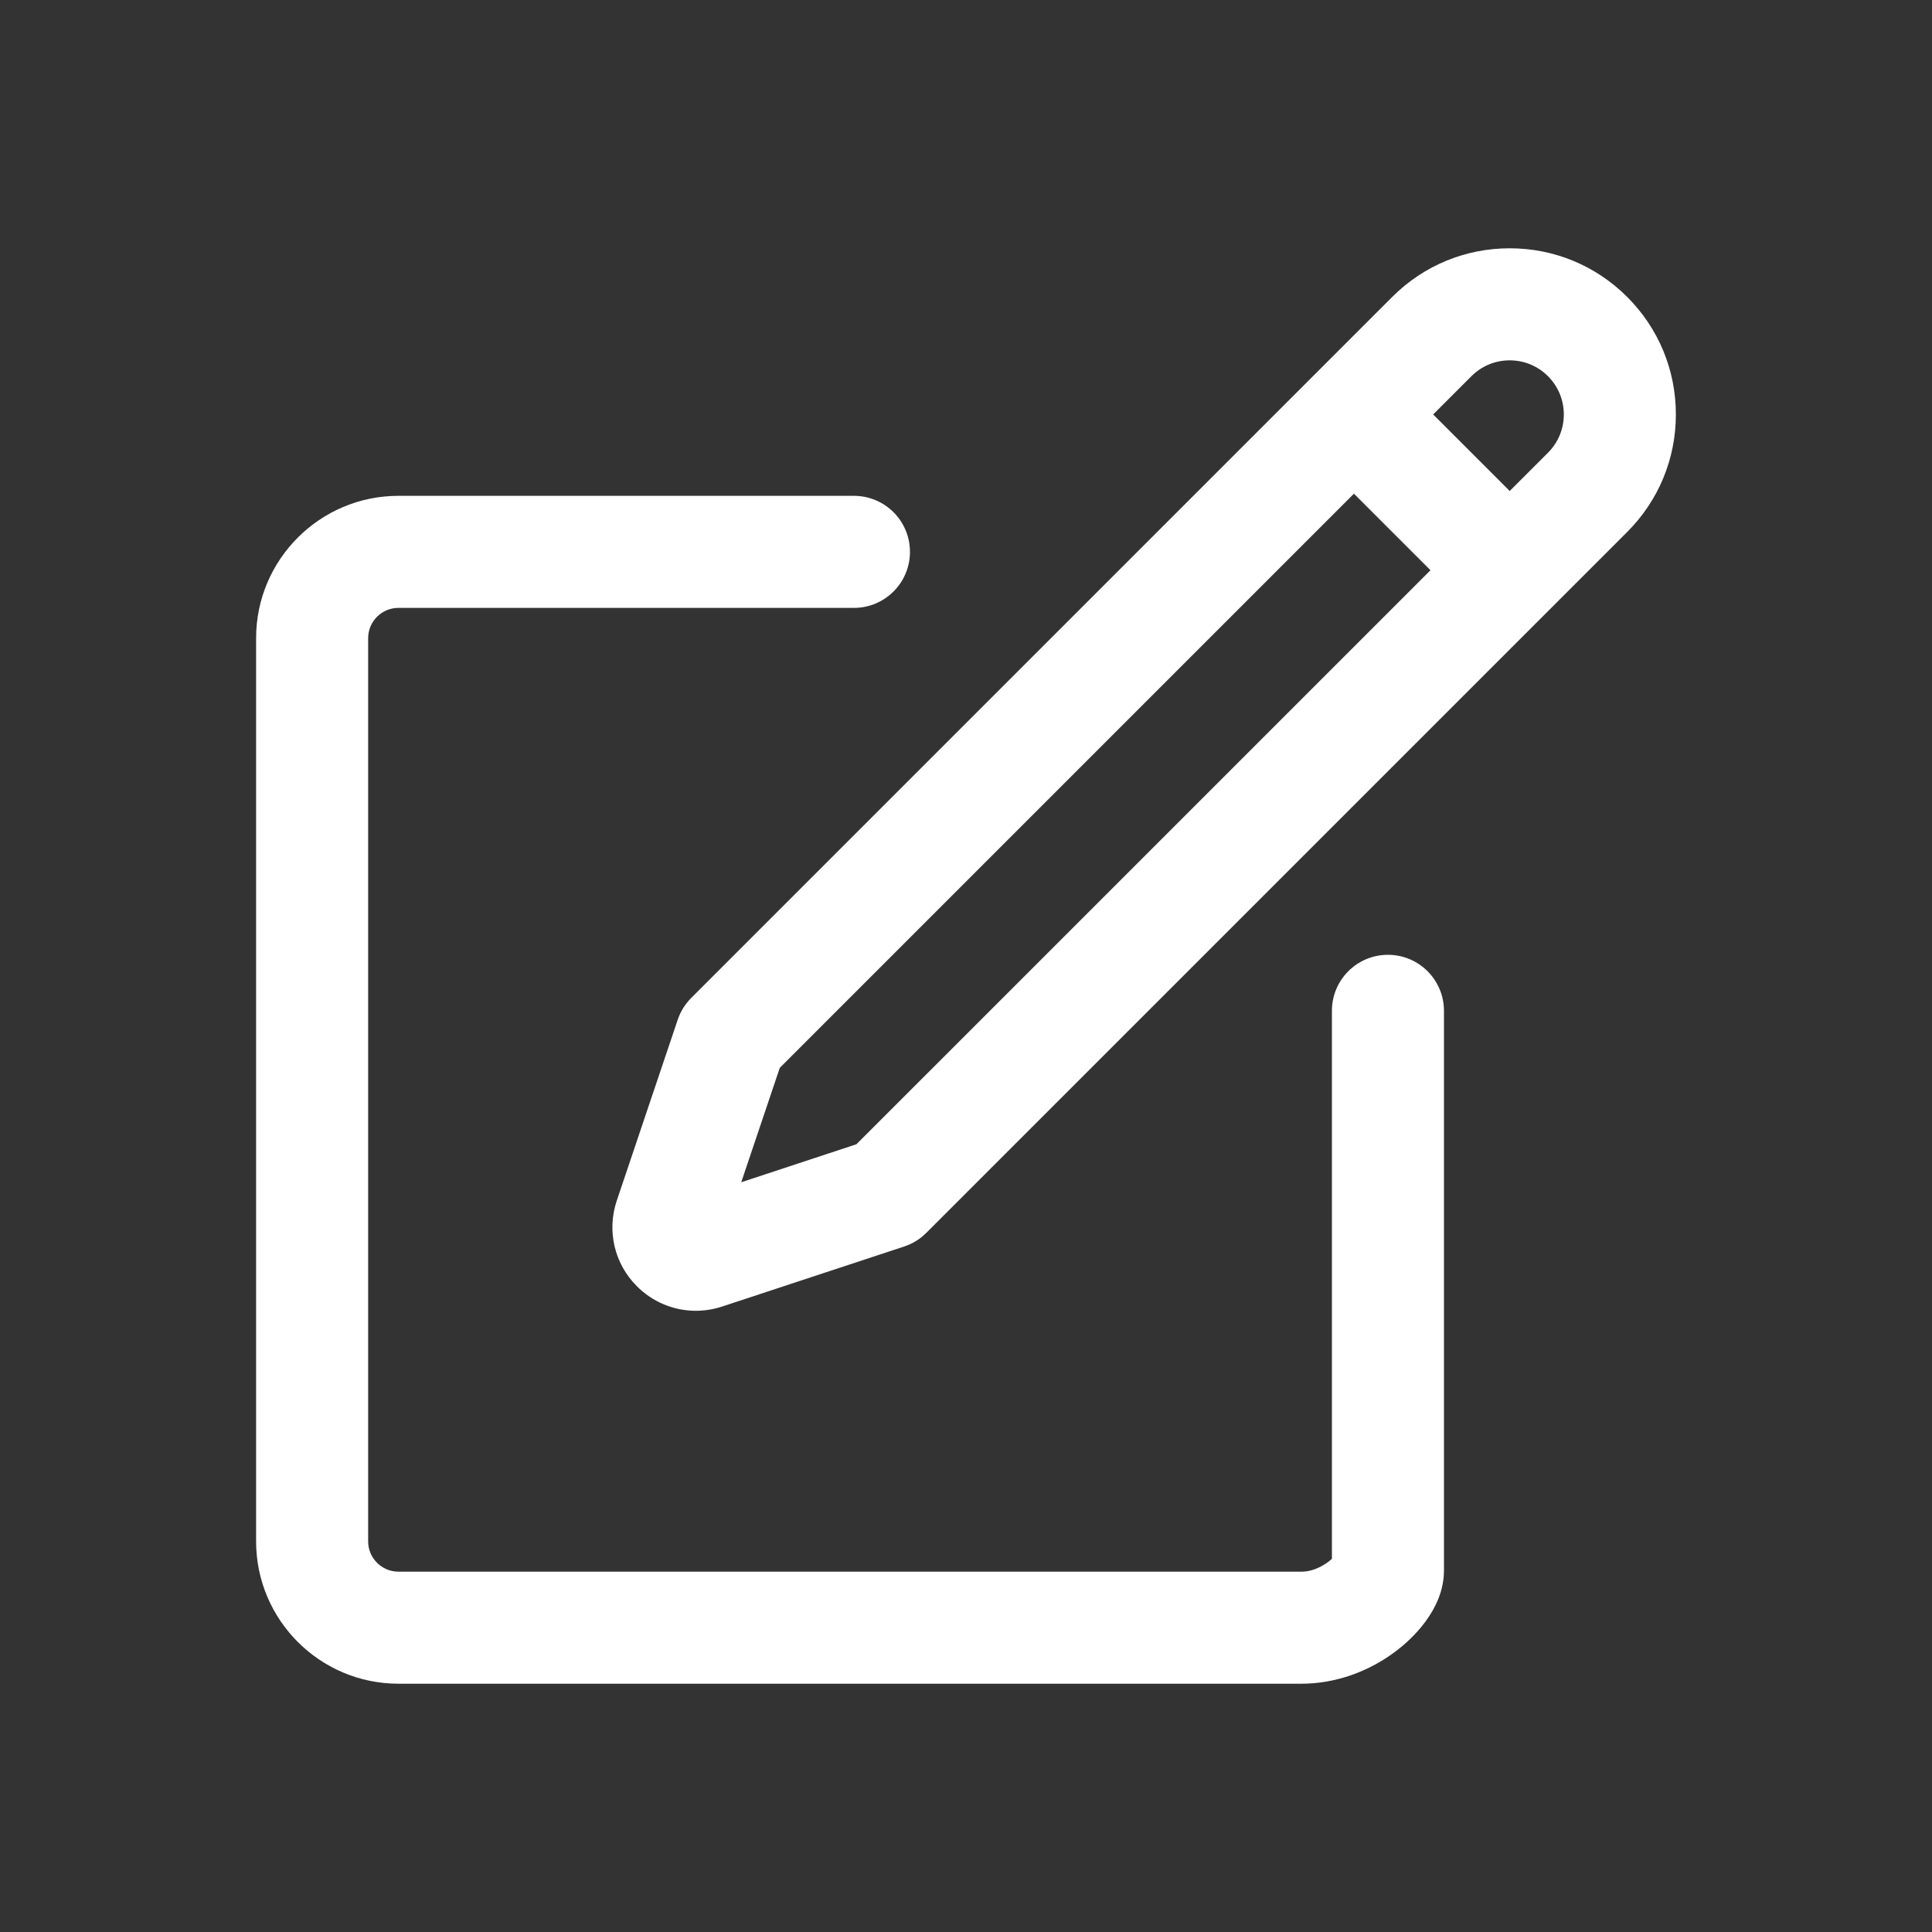
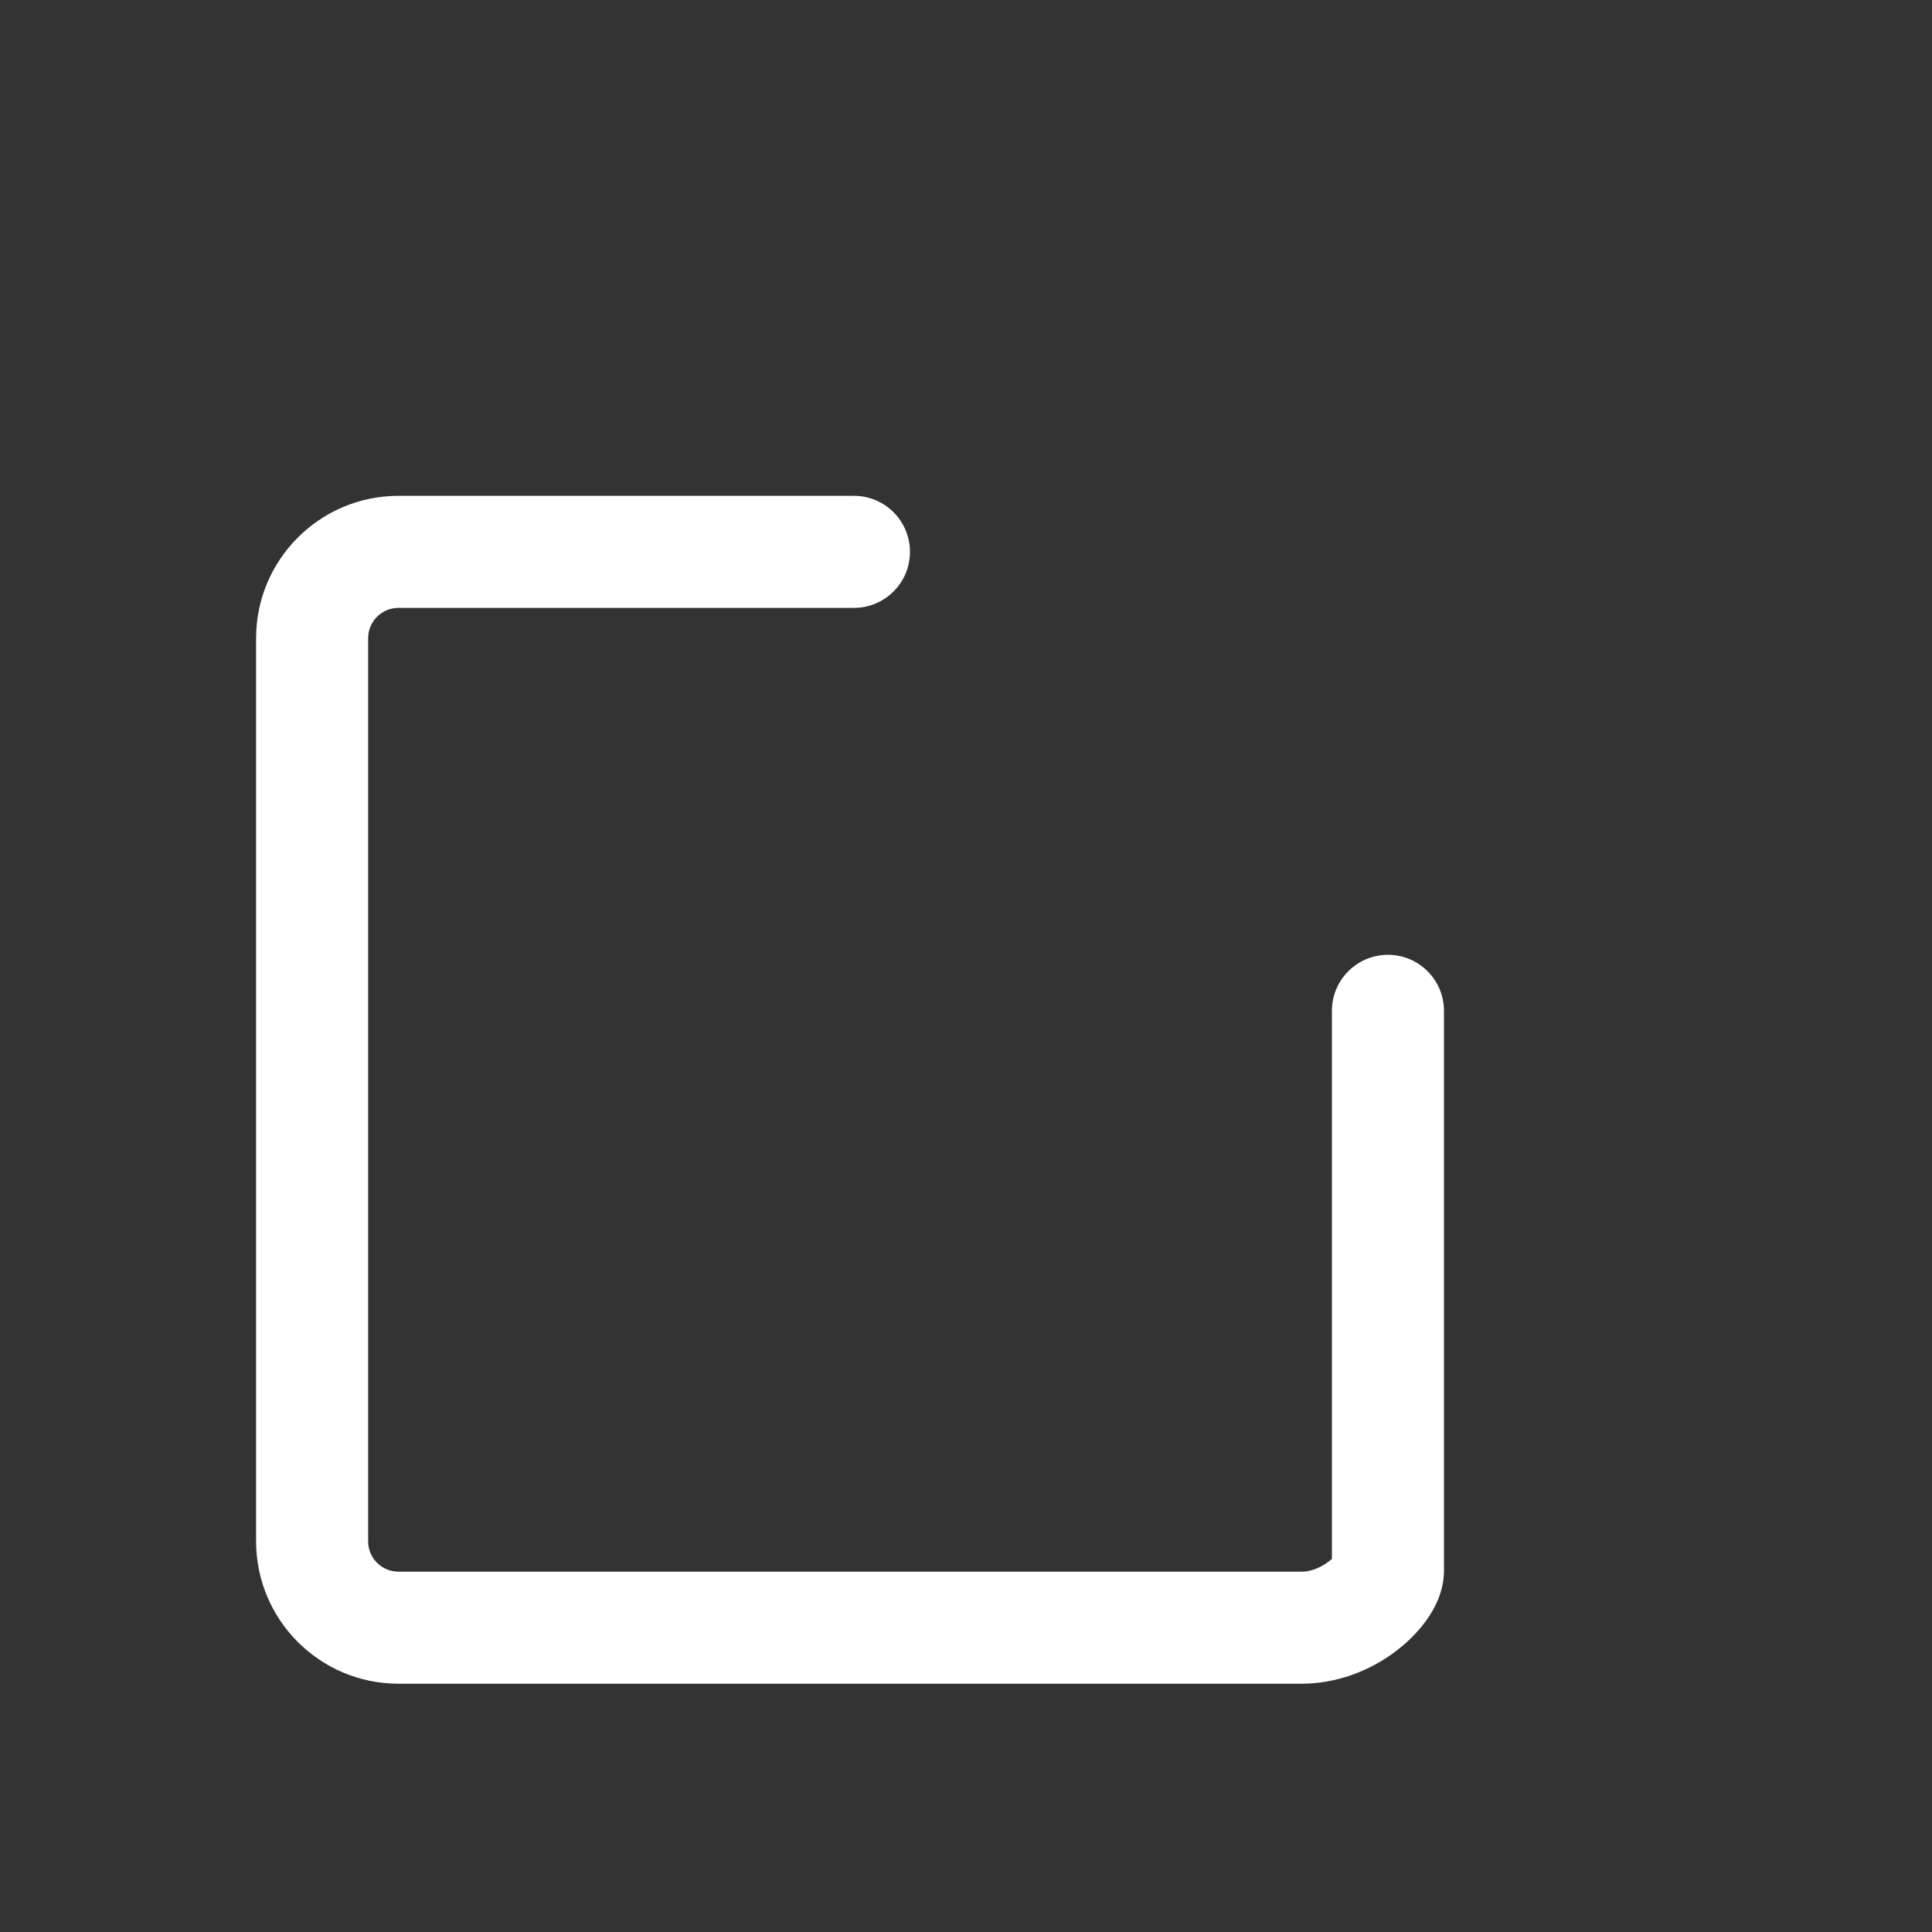
<svg xmlns="http://www.w3.org/2000/svg" id="Calque_2" viewBox="0 0 566.93 566.93">
  <rect x="0" y="0" width="566.93" height="566.93" fill="#333333" stroke="none" />
  <defs>
    <style>.cls-1{fill:#fff;stroke-width:0px;}</style>
  </defs>
-   <path class="cls-1" d="m477.49,87.14s0,0,0,0c-9.21-9.21-21.46-14.28-34.48-14.28s-25.27,5.07-34.48,14.28l-22.85,22.85-182.84,182.84c-1.79,1.79-3.15,3.98-3.96,6.38l-17.88,53.07c-2.98,8.86-.75,18.48,5.84,25.11,4.7,4.73,10.93,7.25,17.33,7.25,2.58,0,5.19-.41,7.74-1.25l53.41-17.61c2.44-.8,4.66-2.17,6.48-3.99l182.84-182.84,22.85-22.85c9.21-9.21,14.28-21.46,14.28-34.48s-5.07-25.27-14.28-34.48Zm-45.71,23.25c3-3,6.99-4.65,11.23-4.65s8.23,1.65,11.23,4.65h0c3,3,4.65,6.99,4.65,11.23s-1.65,8.23-4.65,11.23l-11.23,11.23-22.46-22.46,11.23-11.23Zm-180.47,225.38l-33.8,11.15,11.31-33.57,168.48-168.48,22.46,22.46-168.45,168.44Z" />
  <path class="cls-1" d="m407.28,280.18c-9.08,0-16.44,7.36-16.44,16.44v160.81c-1.73,1.6-5.17,3.76-8.88,3.76H116.91c-4.89,0-8.88-3.98-8.88-8.88V187.26c0-4.89,3.98-8.88,8.88-8.88h133.67c9.08,0,16.44-7.36,16.44-16.44s-7.36-16.44-16.44-16.44H116.91c-23.03,0-41.76,18.73-41.76,41.76v265.05c0,23.03,18.73,41.76,41.76,41.76h265.05c9.8,0,19.71-3.46,27.91-9.74,4.17-3.19,13.85-11.87,13.85-23.47v-164.24c0-9.08-7.36-16.44-16.44-16.44Z" />
</svg>